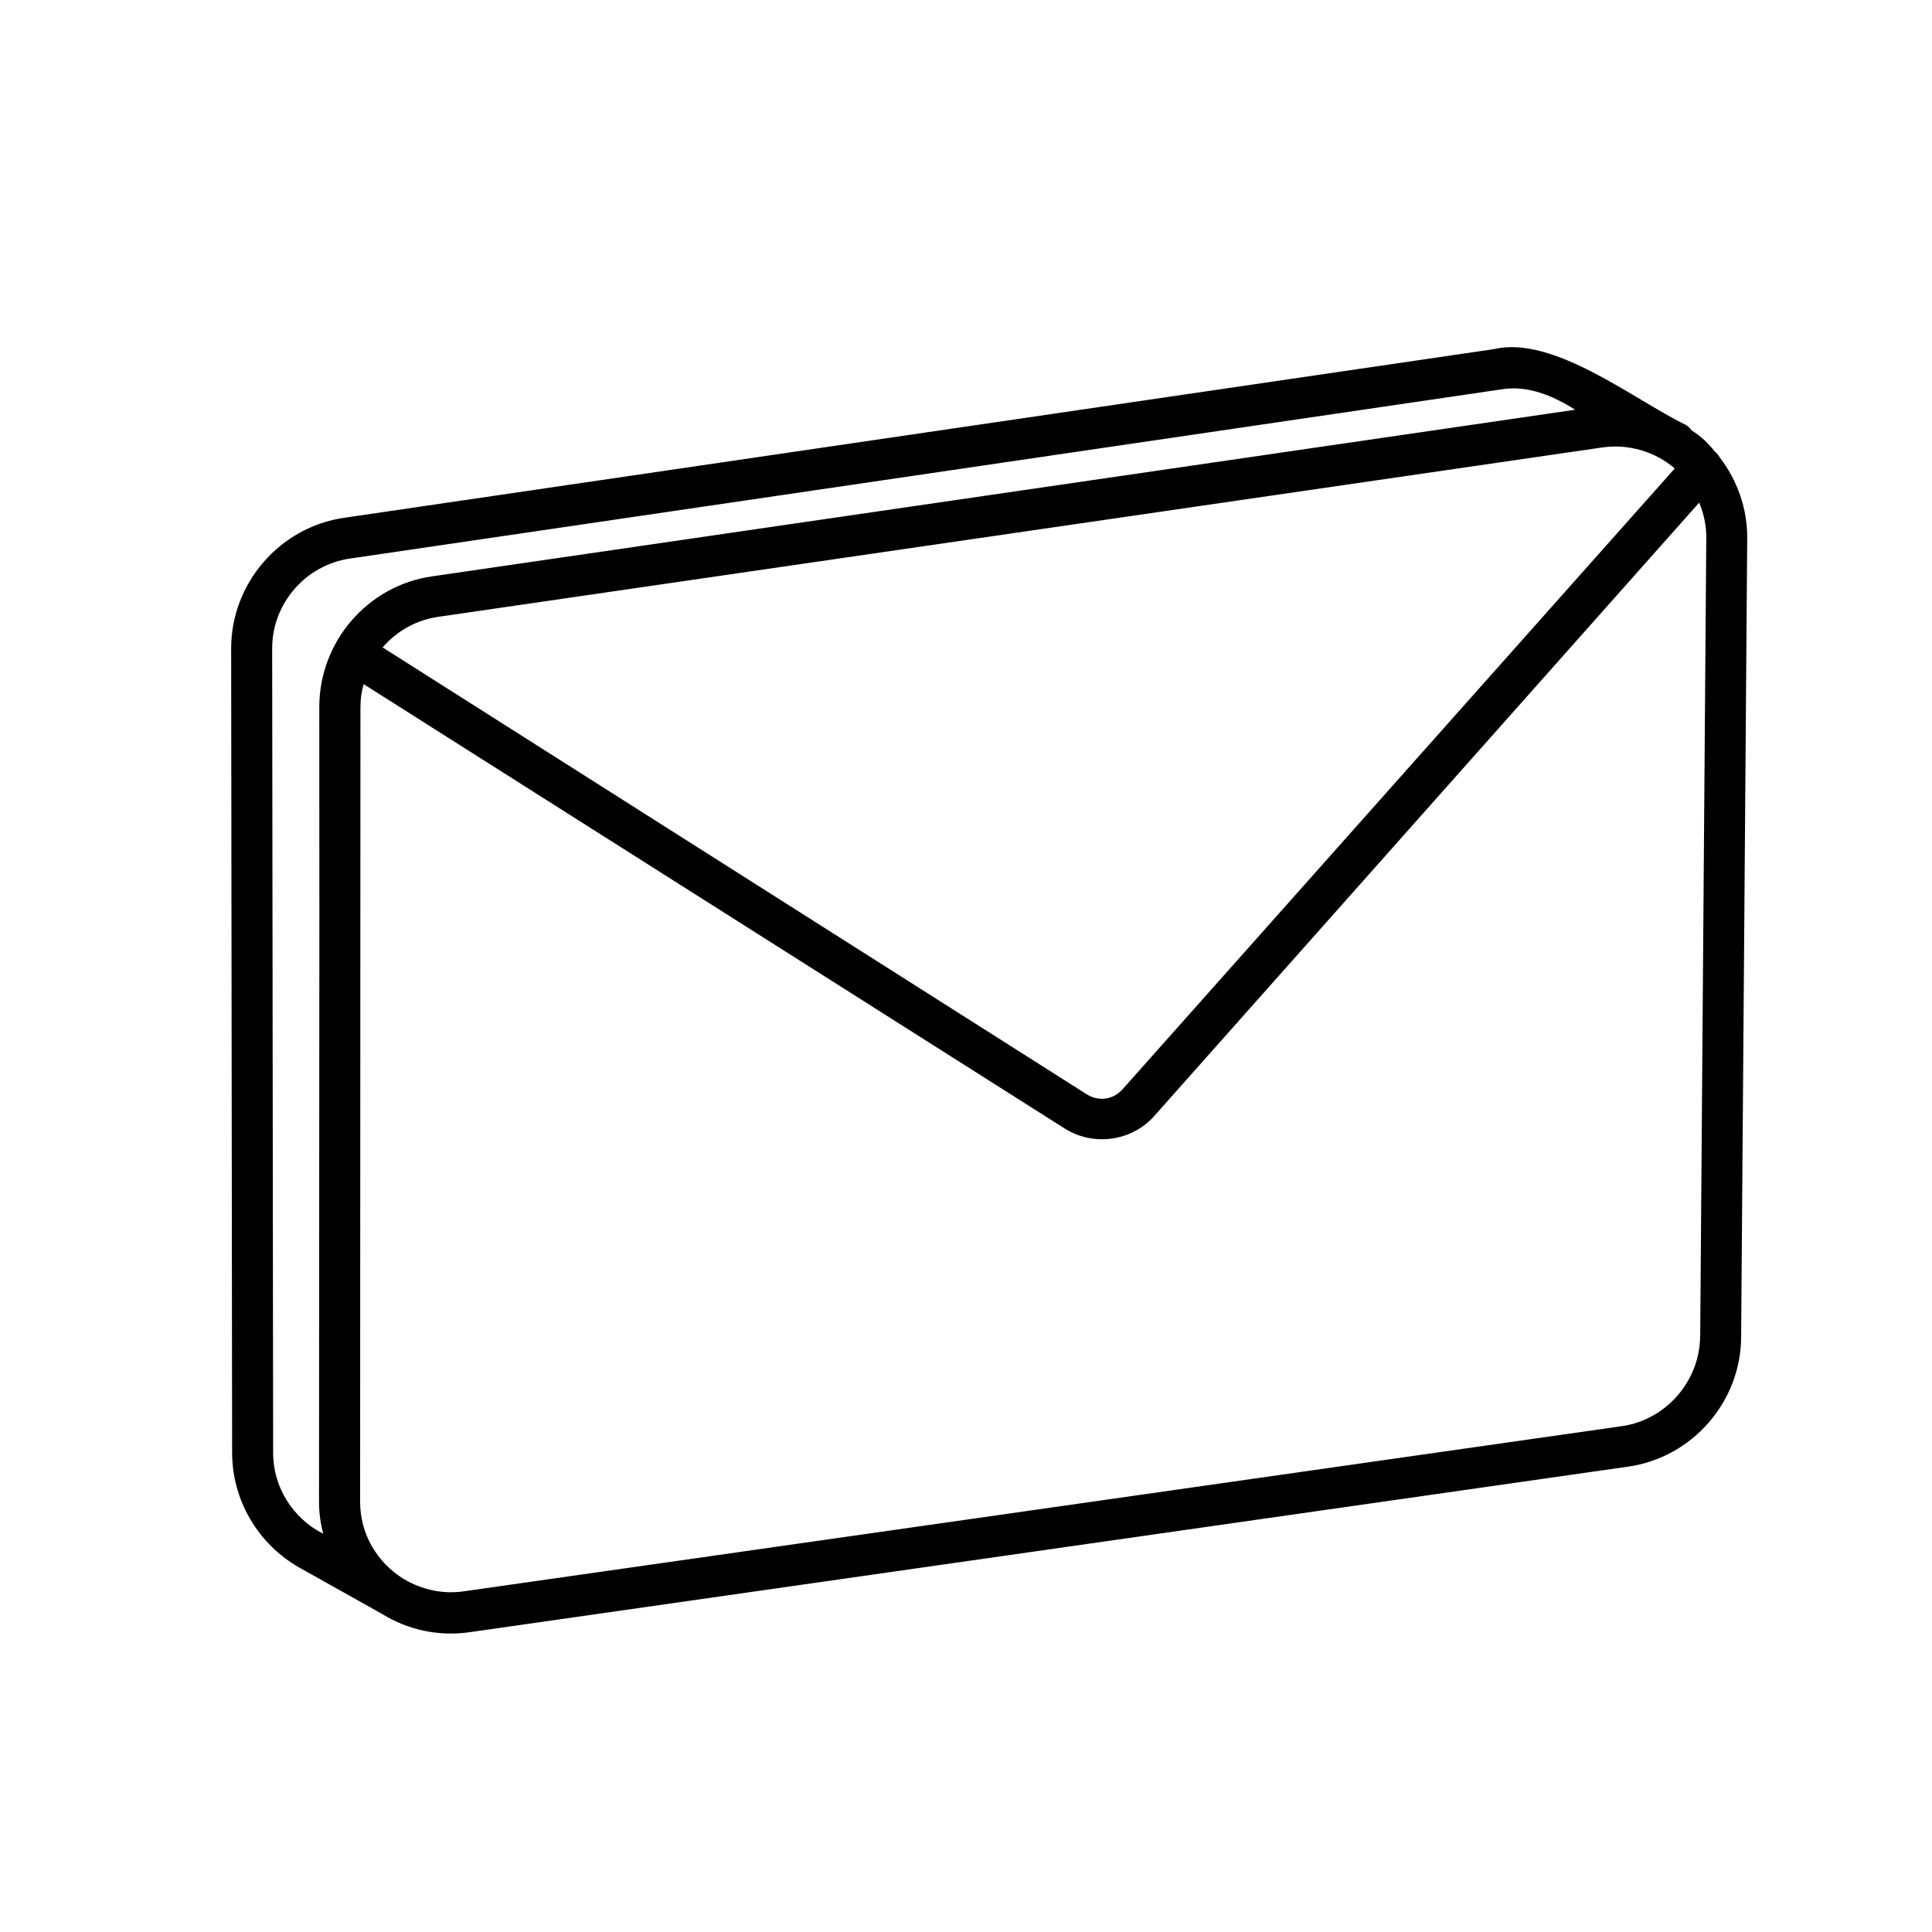
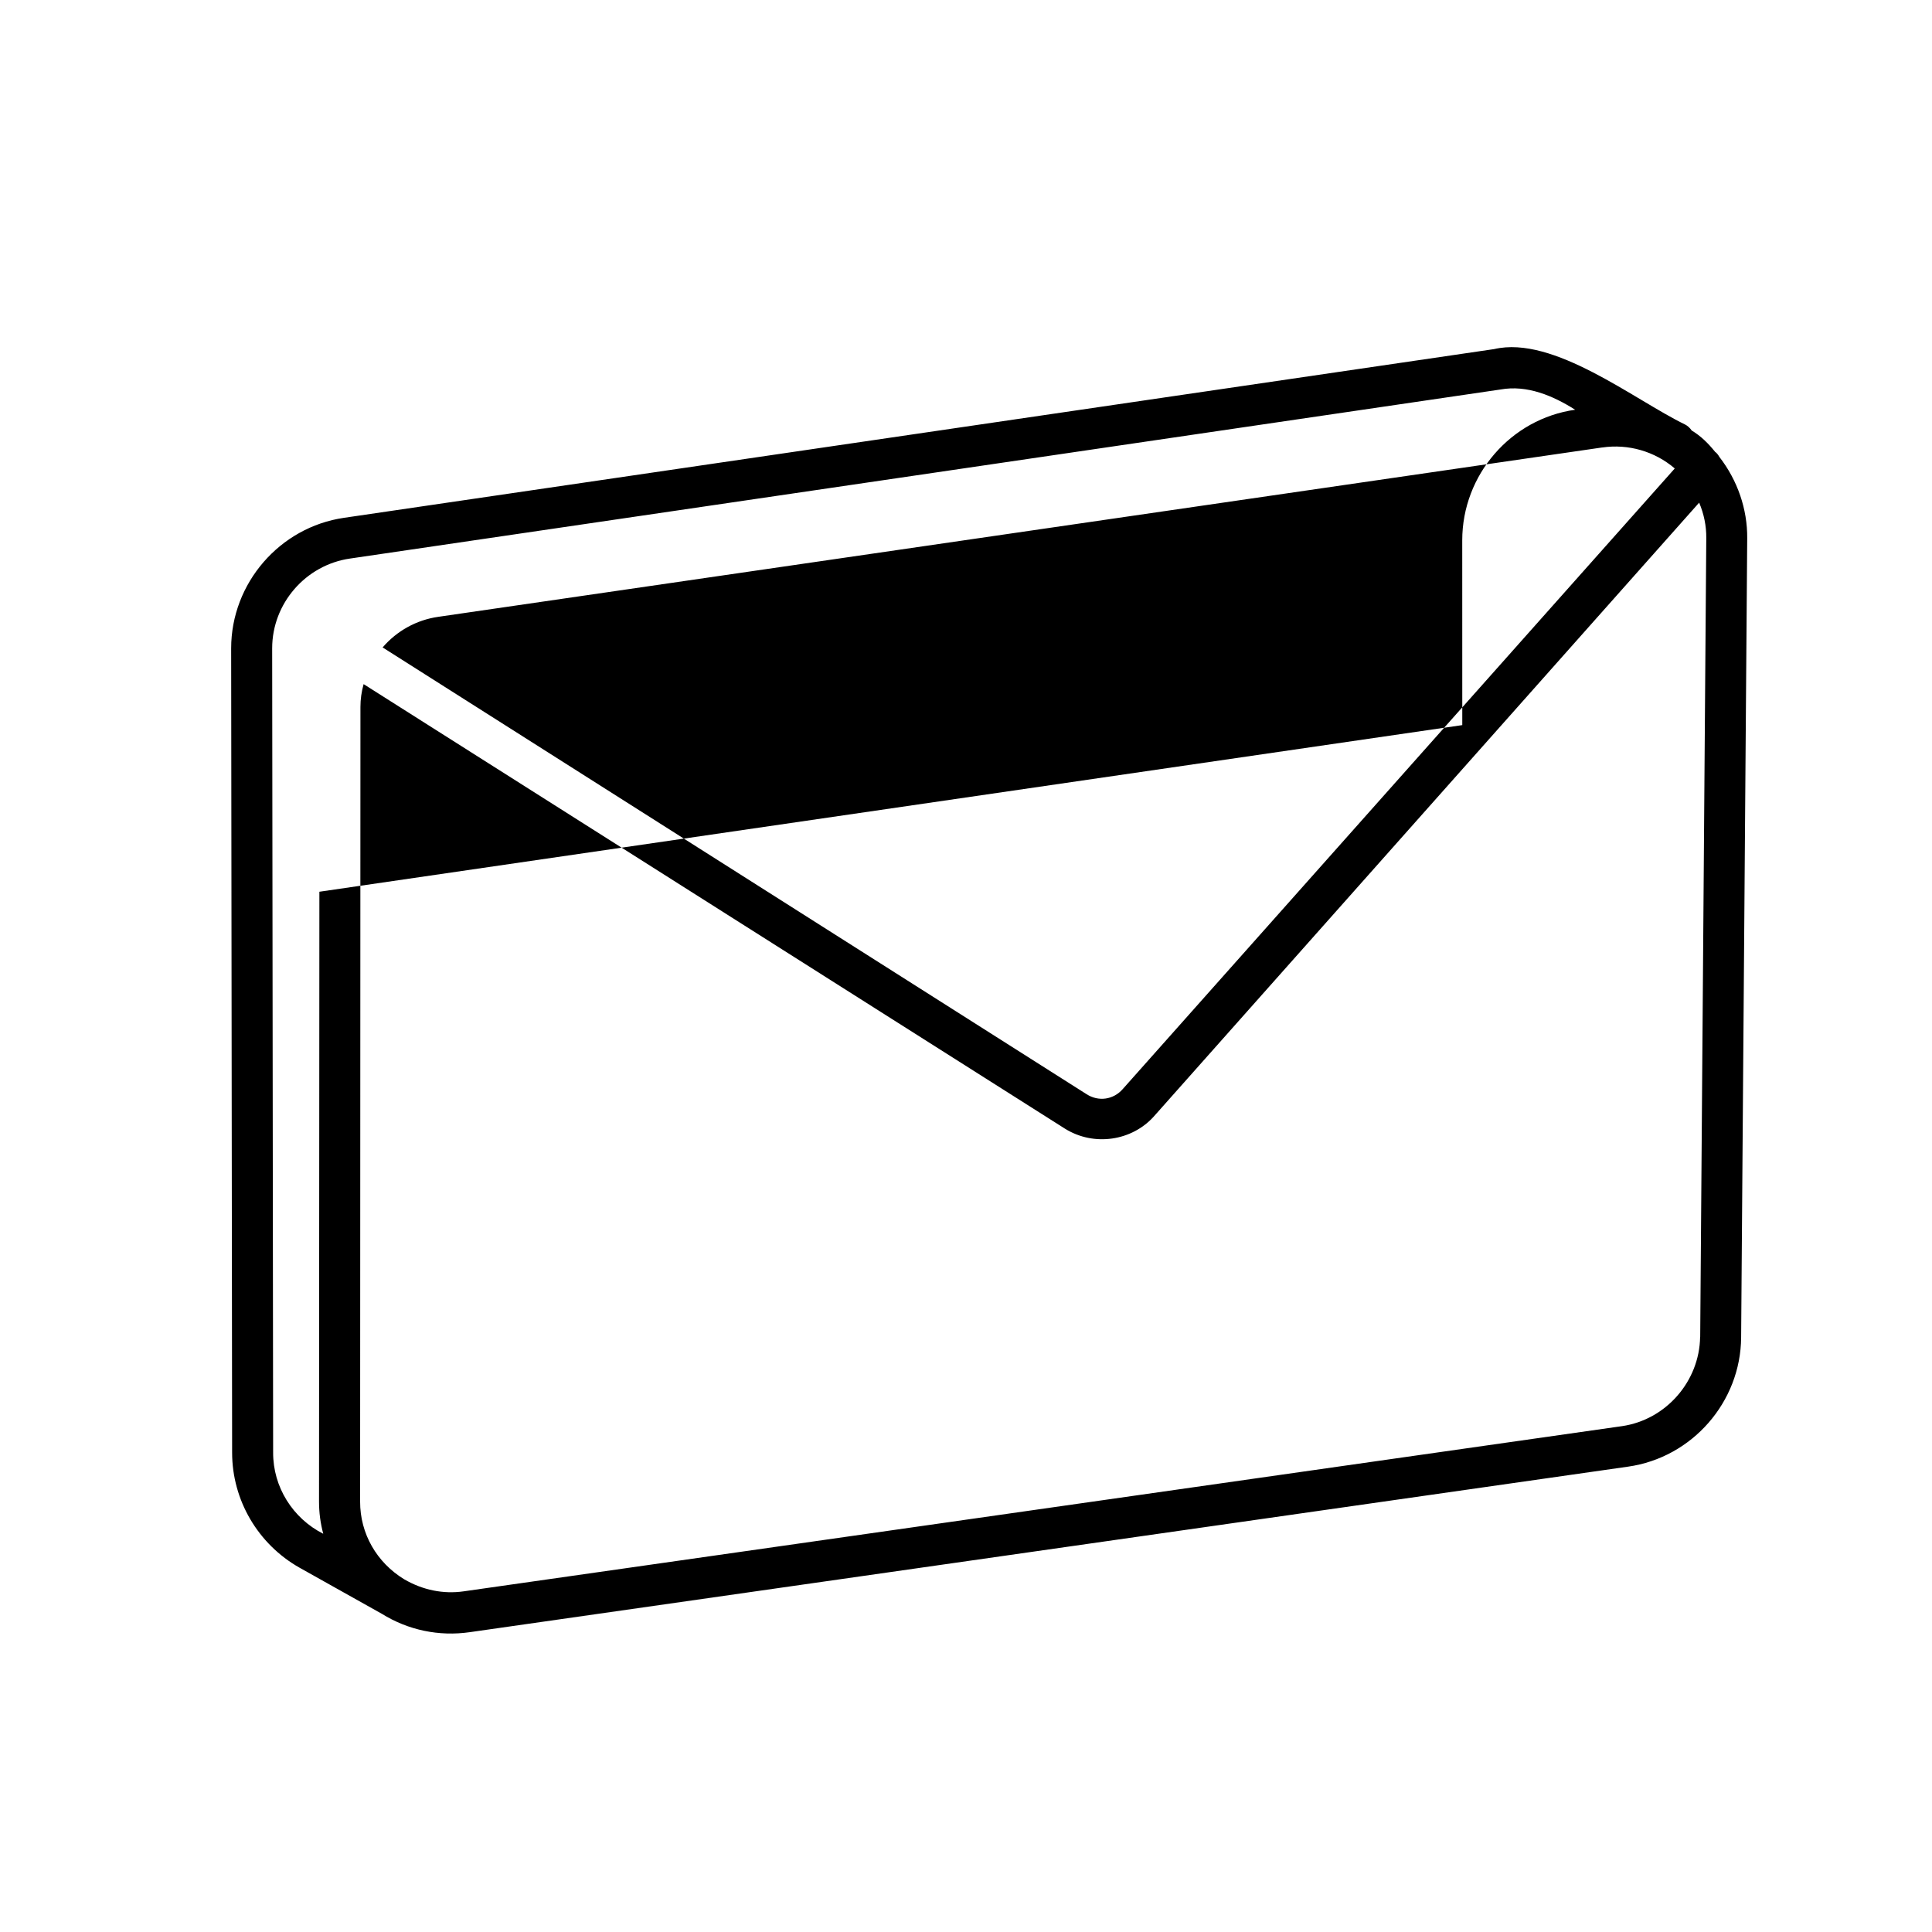
<svg xmlns="http://www.w3.org/2000/svg" id="Email" viewBox="0 0 48 48">
  <defs>
    <style>.cls-1{stroke-width:0px;}</style>
  </defs>
-   <path class="cls-1" d="m42.717,11.351c-.019-.034-.042-.067-.066-.091-.011-.012-.024-.022-.038-.032-.165-.206-.356-.397-.583-.532-.045-.066-.103-.118-.166-.15-1.255-.607-3.263-2.22-4.742-1.873-0-0-28.576,4.192-28.576,4.192-1.598.233-2.803,1.627-2.803,3.243,0,0,.024,19.983.024,19.983,0,1.179.641,2.273,1.675,2.858l2.042,1.144c.656.408,1.422.568,2.187.458l28.774-4.112c1.594-.224,2.804-1.606,2.813-3.216l.151-19.848c.007-.725-.242-1.445-.692-2.023Zm-2.91-.233c.646-.095,1.306.095,1.802.521l-13.716,15.42c-.23.263-.598.316-.894.128l-17.493-11.102c.354-.411.84-.682,1.381-.76l28.92-4.208ZM7.935,22.155l-.009,15.152c0,.269.035.538.105.799-.758-.384-1.248-1.161-1.245-2.017-0.0 0-.024-19.983-.024-19.983,0-1.112.831-2.07,1.934-2.229l28.583-4.2c.662-.12,1.309.157,1.855.503l-28.396,4.139c-1.599.225-2.805,1.619-2.805,3.243l.001,4.592Zm34.304,11.06c-.016,1.105-.85,2.059-1.94,2.217l-28.777,4.104c-.504.073-1.018-.029-1.483-.301-.677-.414-1.094-1.13-1.092-1.928-0.0 0.0.008-19.744.008-19.744,0-.188.026-.378.079-.566l17.427,11.046c.725.45,1.665.299,2.206-.305l13.548-15.25c.119.281.18.579.177.879l-.151,19.846Z" />
+   <path class="cls-1" d="m42.717,11.351c-.019-.034-.042-.067-.066-.091-.011-.012-.024-.022-.038-.032-.165-.206-.356-.397-.583-.532-.045-.066-.103-.118-.166-.15-1.255-.607-3.263-2.22-4.742-1.873-0-0-28.576,4.192-28.576,4.192-1.598.233-2.803,1.627-2.803,3.243,0,0,.024,19.983.024,19.983,0,1.179.641,2.273,1.675,2.858l2.042,1.144c.656.408,1.422.568,2.187.458l28.774-4.112c1.594-.224,2.804-1.606,2.813-3.216l.151-19.848c.007-.725-.242-1.445-.692-2.023Zm-2.91-.233c.646-.095,1.306.095,1.802.521l-13.716,15.42c-.23.263-.598.316-.894.128l-17.493-11.102c.354-.411.84-.682,1.381-.76l28.92-4.208ZM7.935,22.155l-.009,15.152c0,.269.035.538.105.799-.758-.384-1.248-1.161-1.245-2.017-0.0 0-.024-19.983-.024-19.983,0-1.112.831-2.07,1.934-2.229l28.583-4.2c.662-.12,1.309.157,1.855.503c-1.599.225-2.805,1.619-2.805,3.243l.001,4.592Zm34.304,11.06c-.016,1.105-.85,2.059-1.94,2.217l-28.777,4.104c-.504.073-1.018-.029-1.483-.301-.677-.414-1.094-1.13-1.092-1.928-0.0 0.0.008-19.744.008-19.744,0-.188.026-.378.079-.566l17.427,11.046c.725.45,1.665.299,2.206-.305l13.548-15.25c.119.281.18.579.177.879l-.151,19.846Z" />
</svg>